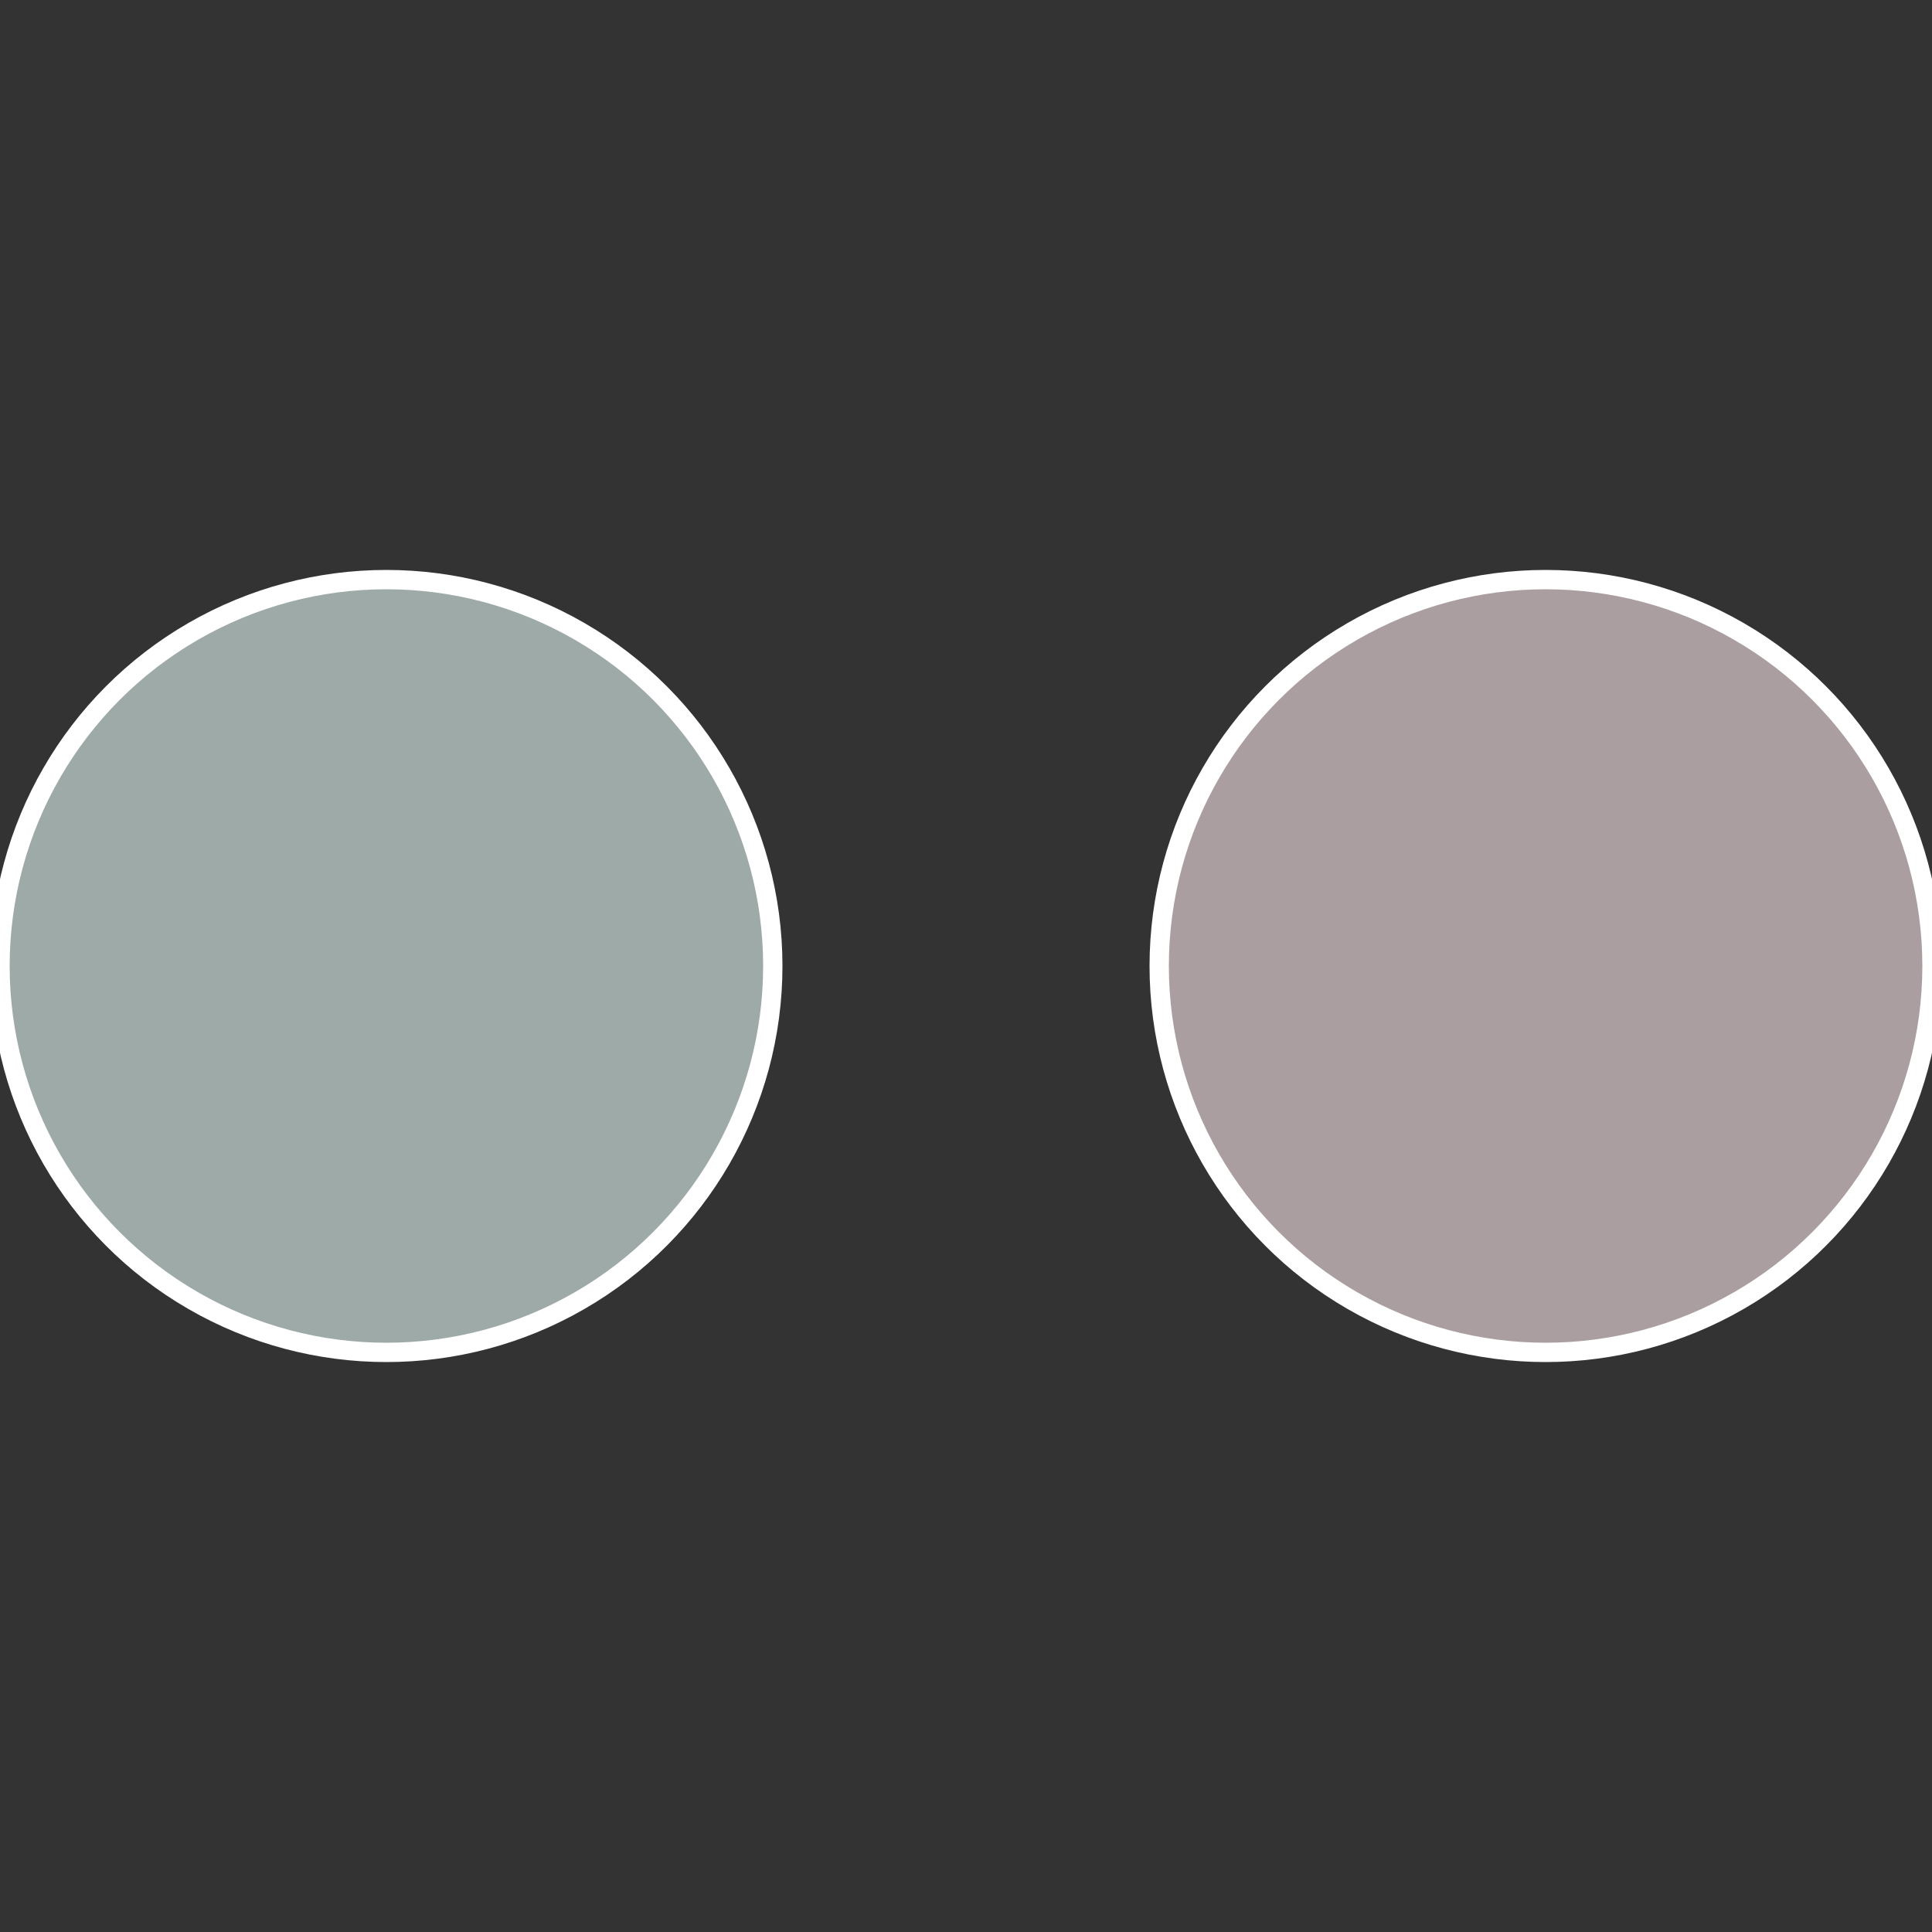
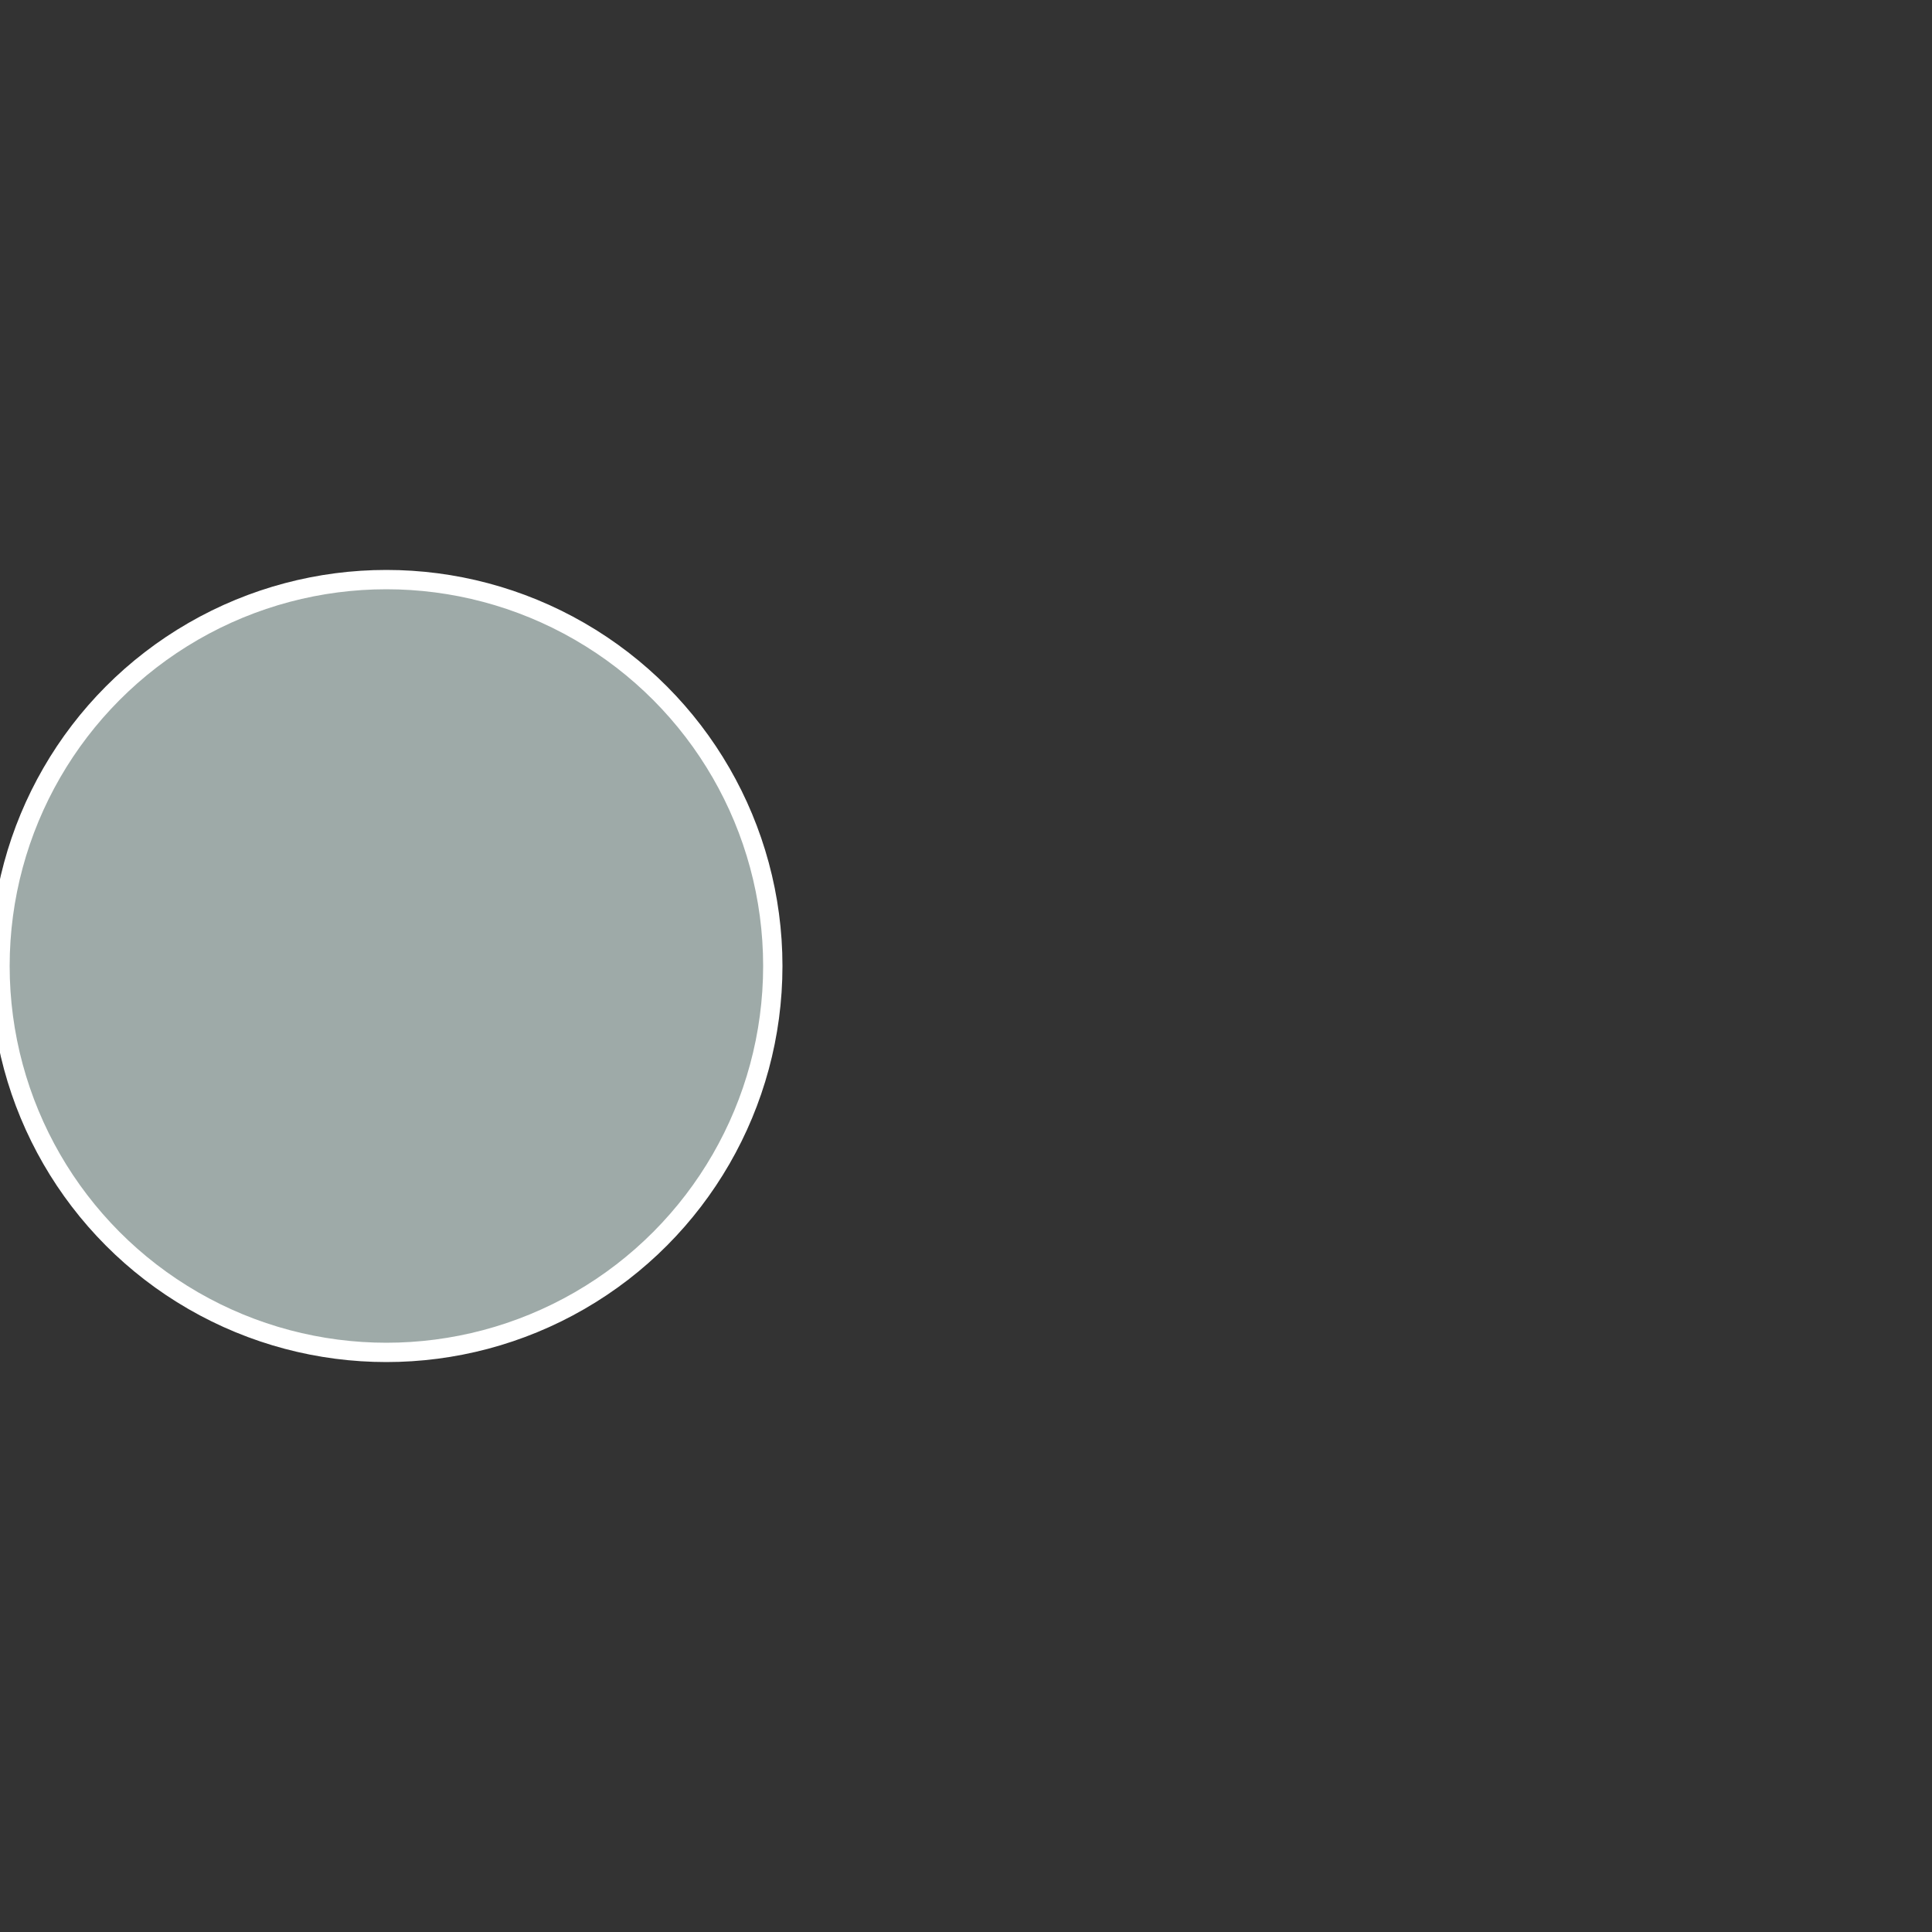
<svg xmlns="http://www.w3.org/2000/svg" width="500" height="500" viewBox="-1 -1 2 2">
  <rect x="-1" y="-1" width="2" height="2" fill="#333333" stroke="none" />
-   <circle cx="0.6" cy="0" r="0.4" fill="#aa9ea0" stroke="#fff" stroke-width="1%" />
  <circle cx="-0.6" cy="7.3478807948841E-17" r="0.4" fill="#9eaaa8" stroke="#fff" stroke-width="1%" />
</svg>